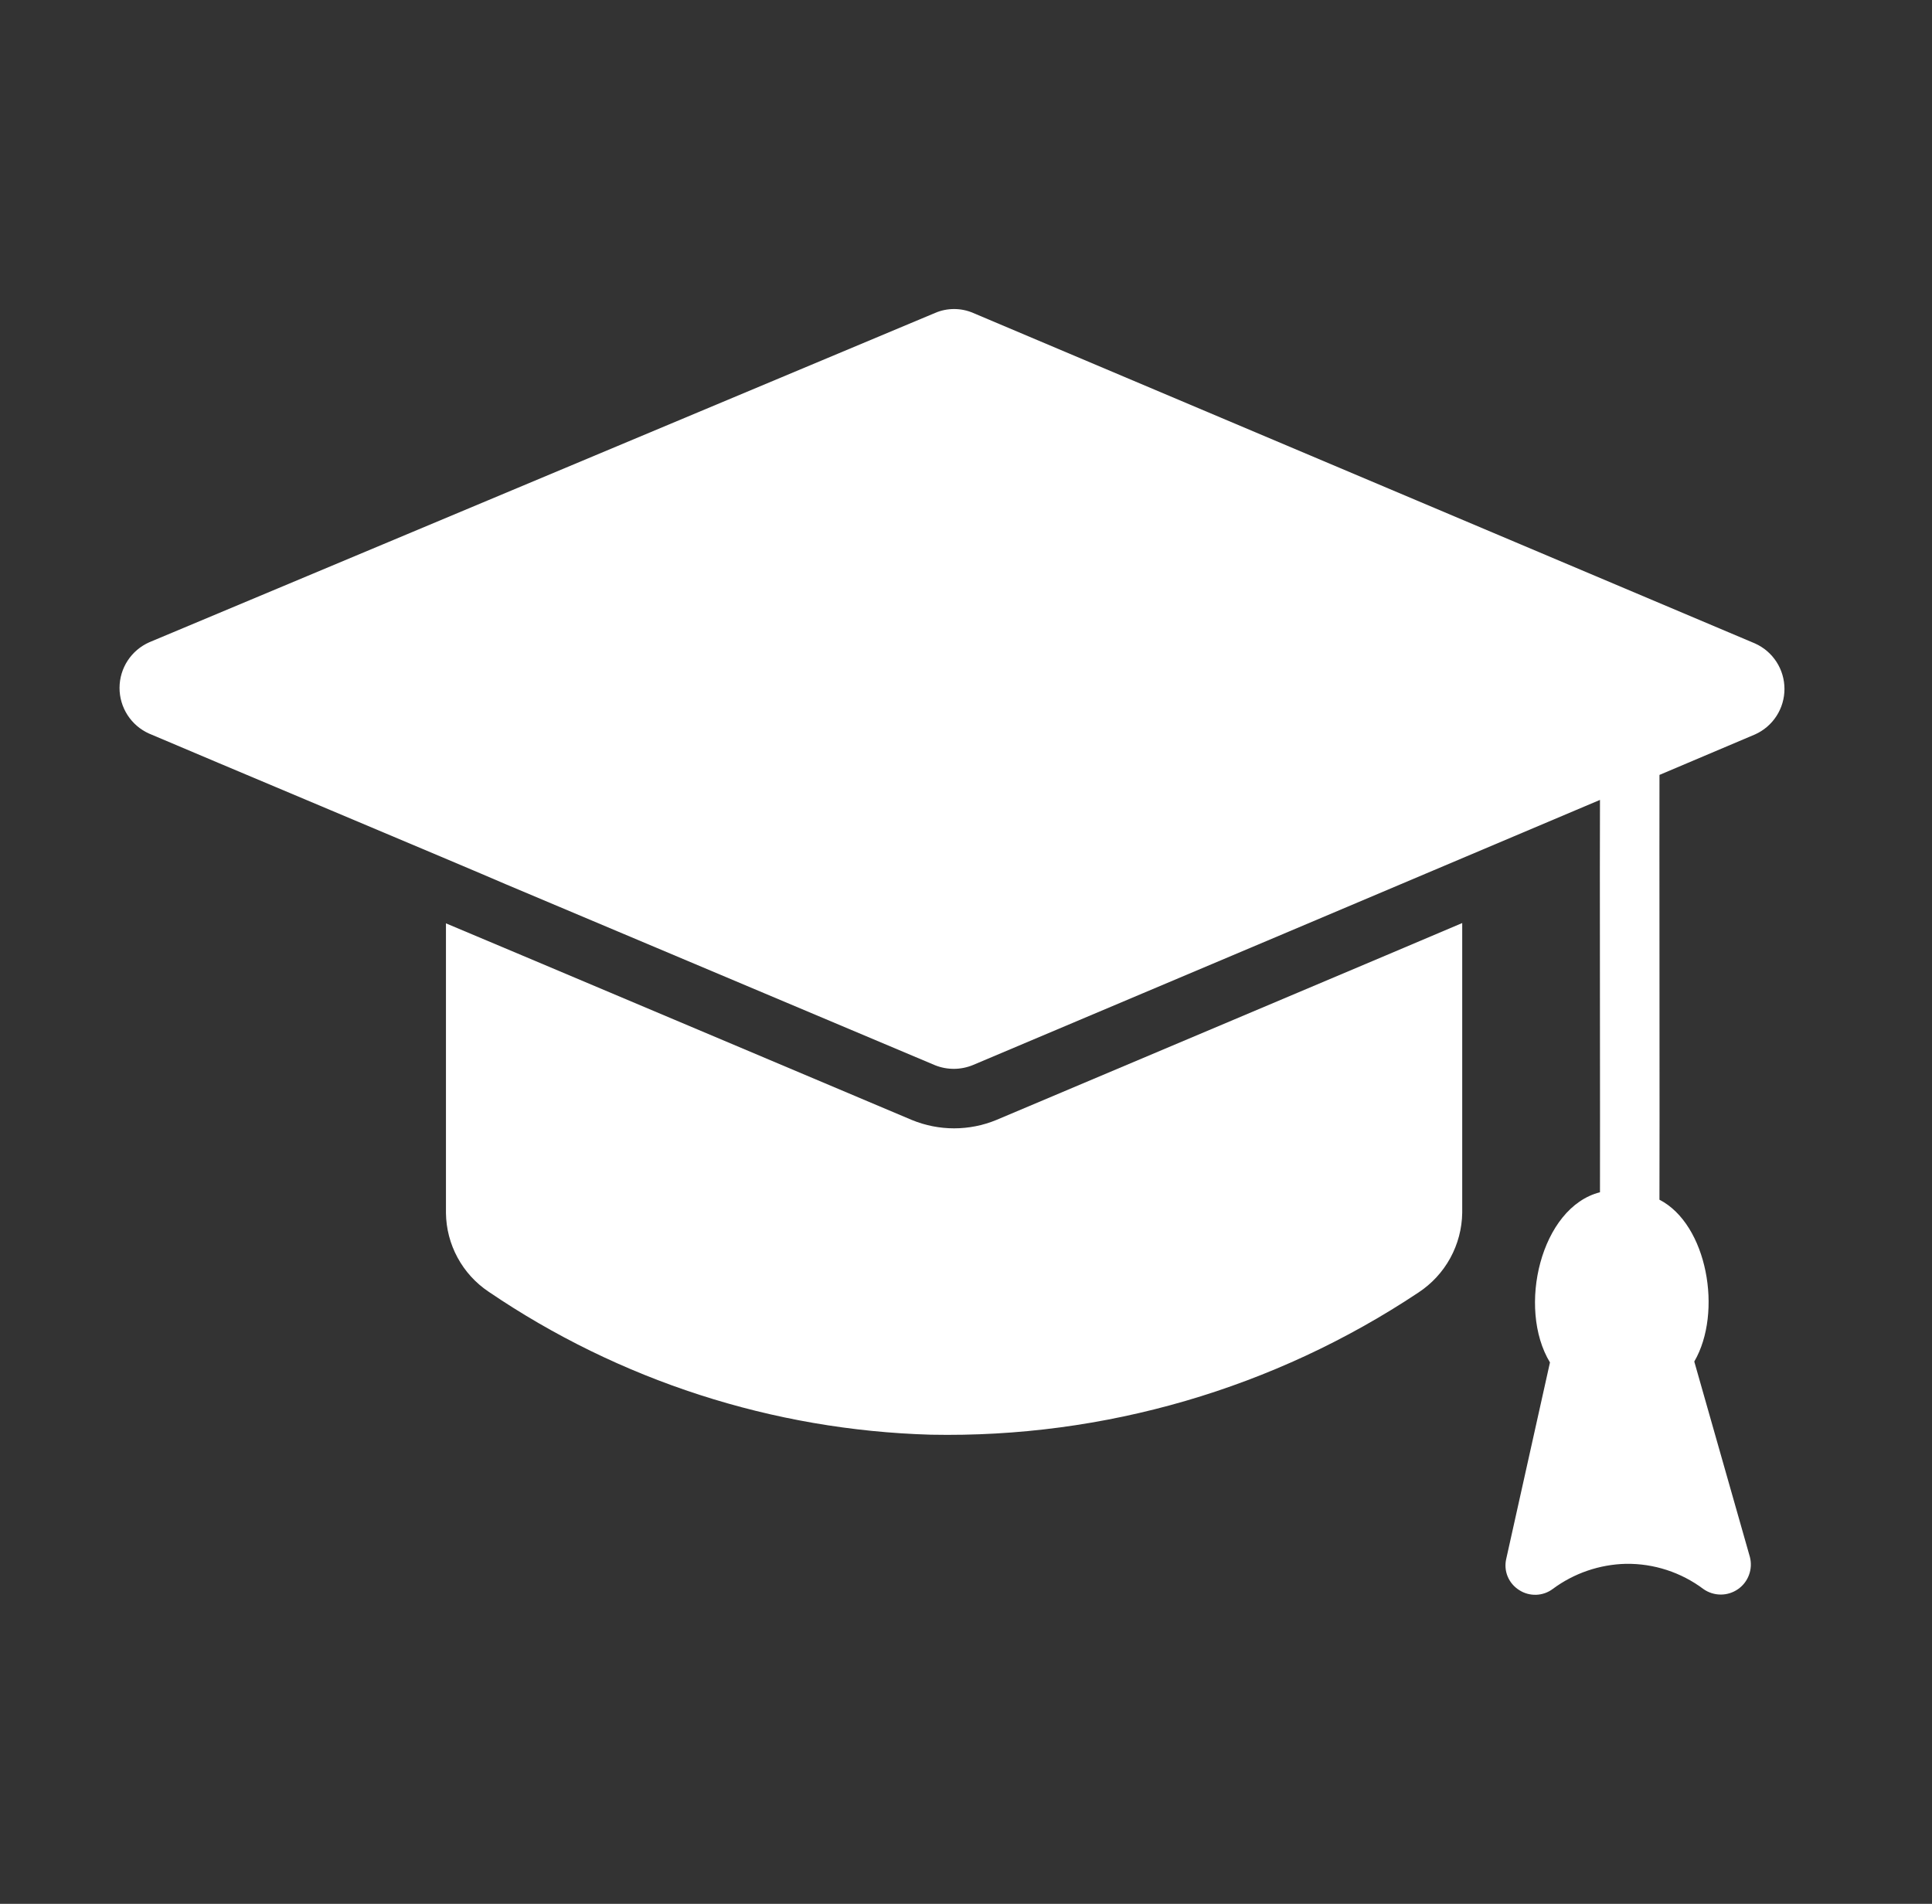
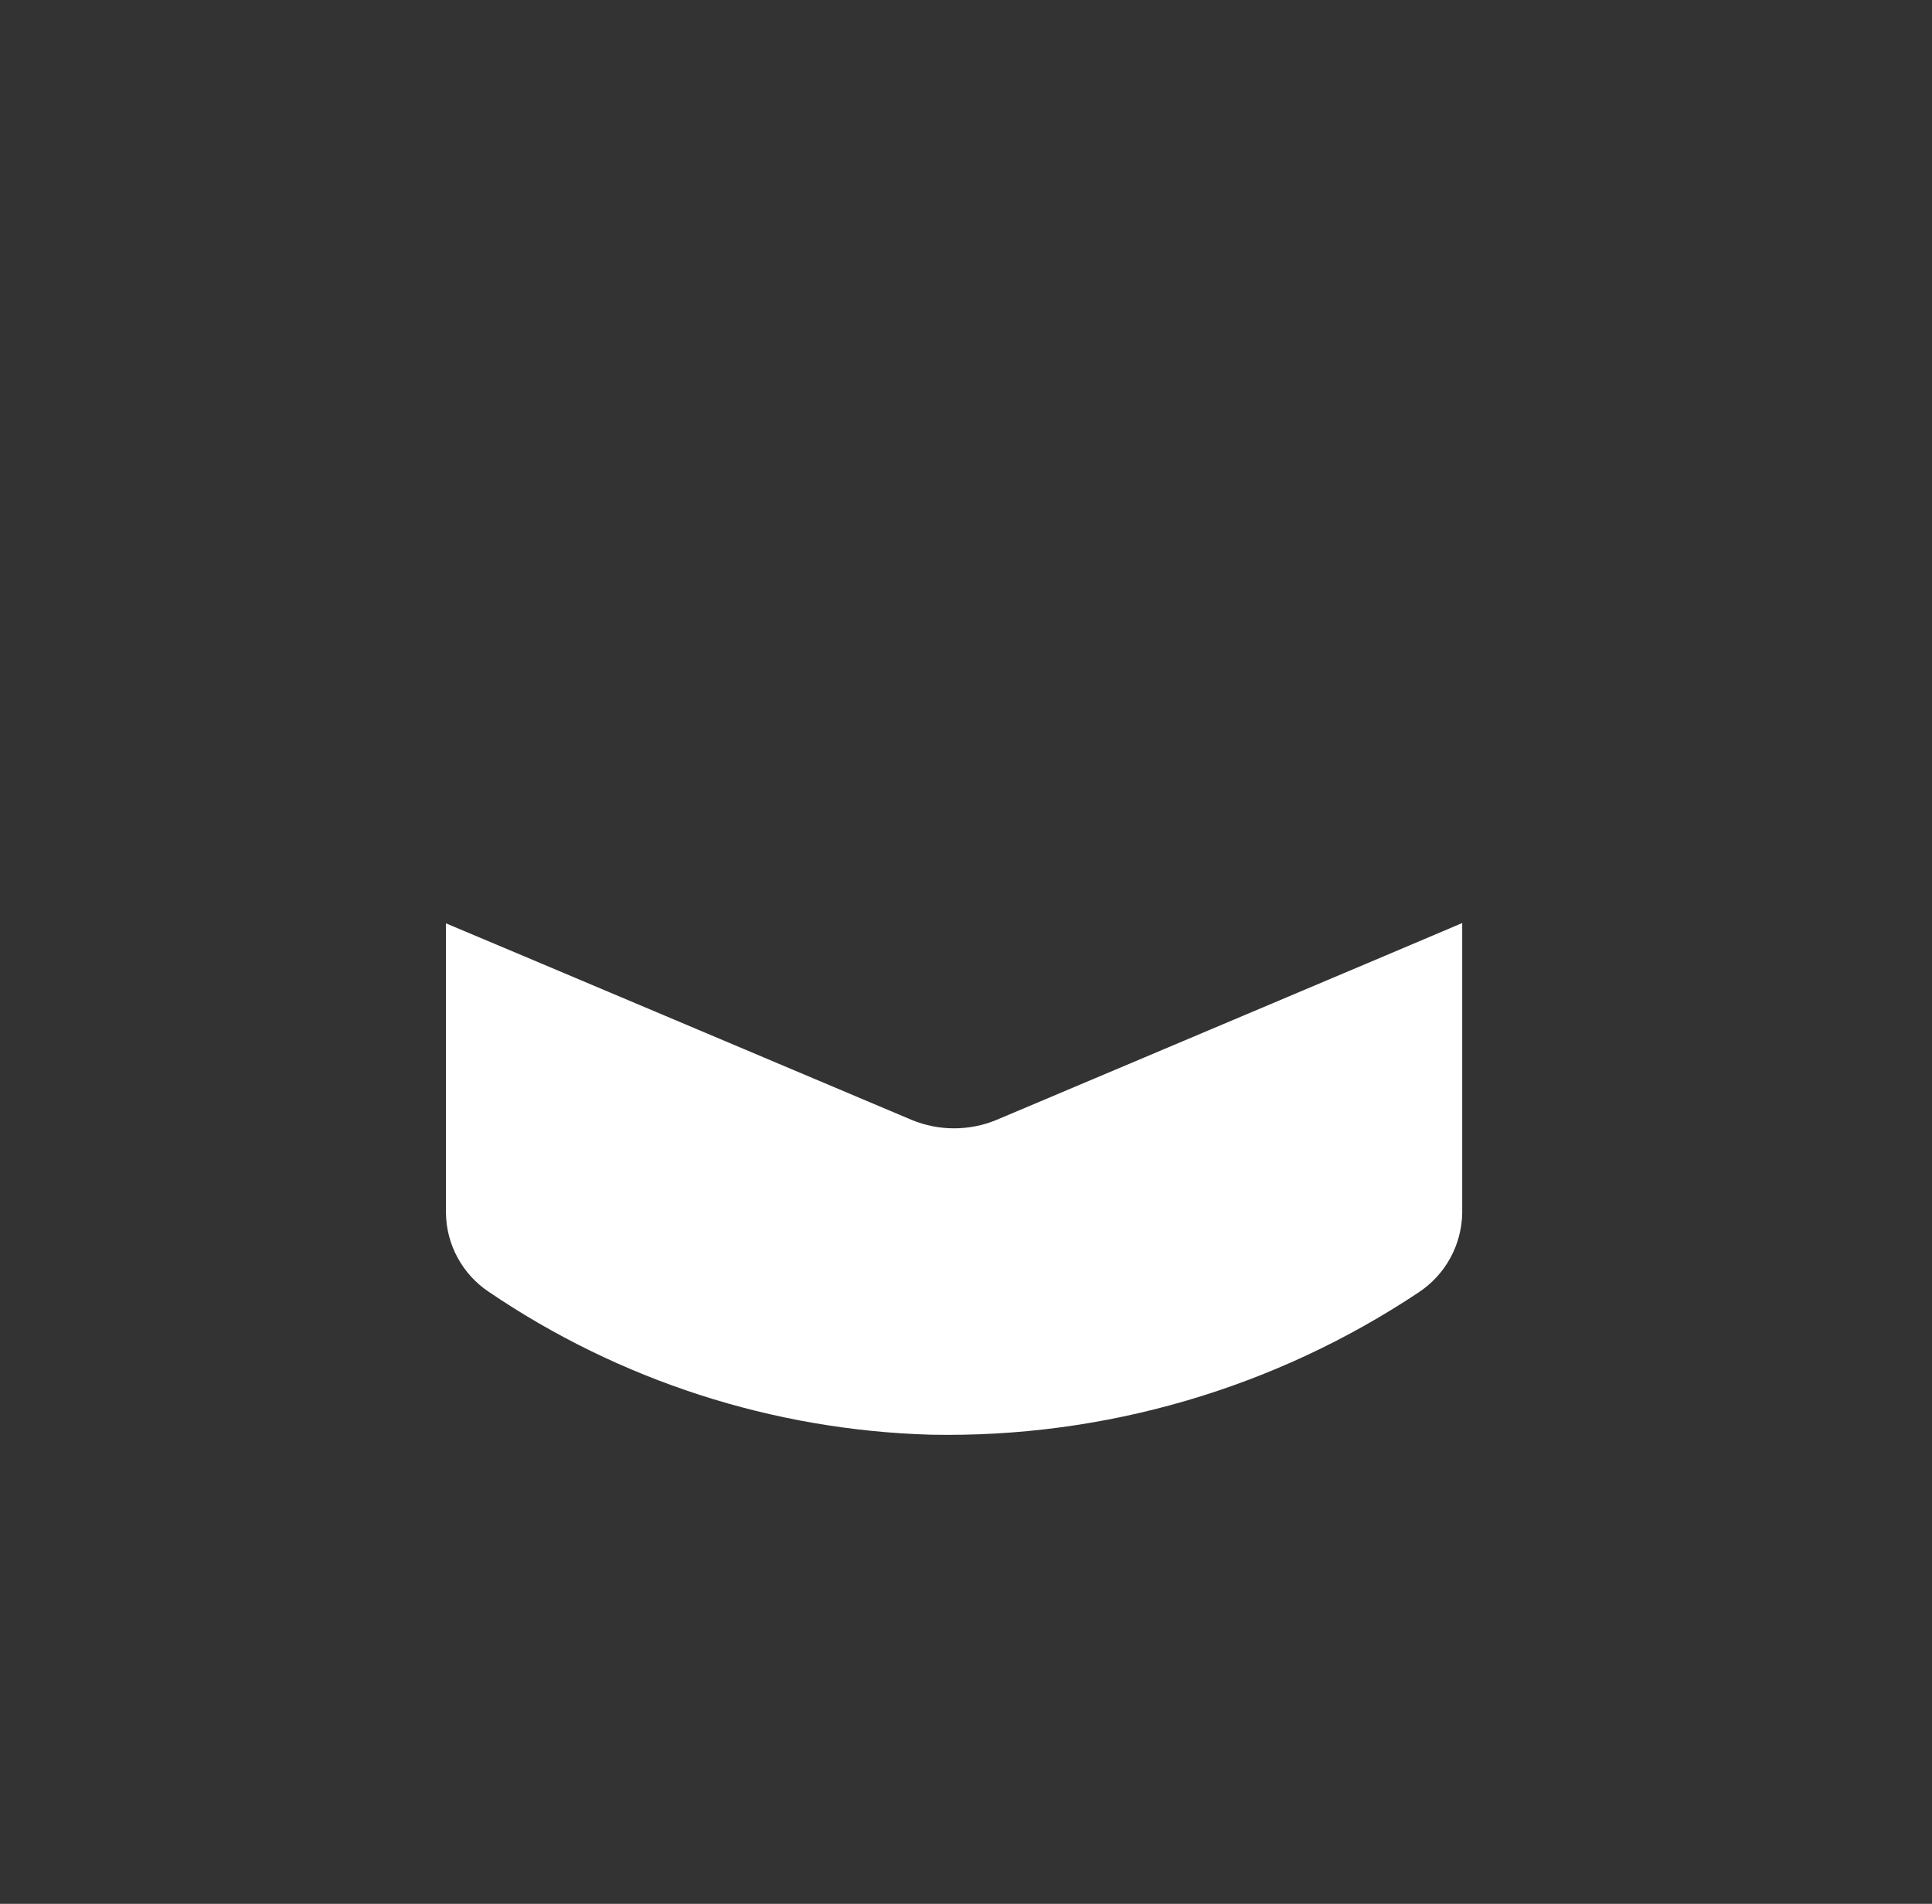
<svg xmlns="http://www.w3.org/2000/svg" width="69" height="68" viewBox="0 0 69 68" fill="none">
  <rect x="0" y="0" width="69" height="68" fill="#333333" stroke="none" />
-   <path d="M62.677 22.982L34.755 11.178C34.54 11.085 34.308 11.038 34.075 11.038C33.841 11.038 33.609 11.085 33.395 11.178L5.334 22.939C5.018 23.079 4.749 23.306 4.56 23.595C4.371 23.884 4.27 24.222 4.269 24.567C4.268 24.912 4.367 25.25 4.554 25.54C4.741 25.83 5.008 26.06 5.323 26.201C6.982 26.912 16.69 30.985 18.052 31.578L33.395 38.048C33.832 38.223 34.32 38.219 34.755 38.038C39.684 35.958 52.407 30.579 57.142 28.571C57.13 29.886 57.15 40.977 57.142 42.585C55.031 43.117 54.174 46.715 55.356 48.663L53.795 55.675C53.745 55.885 53.762 56.106 53.844 56.306C53.926 56.506 54.069 56.675 54.252 56.791C54.433 56.91 54.647 56.969 54.864 56.962C55.081 56.954 55.29 56.88 55.463 56.748C56.218 56.19 57.127 55.879 58.066 55.856C59.065 55.841 60.04 56.159 60.839 56.759C61.019 56.885 61.233 56.953 61.453 56.954C61.673 56.955 61.887 56.888 62.068 56.763C62.249 56.638 62.387 56.461 62.463 56.255C62.54 56.048 62.551 55.824 62.496 55.611L60.51 48.631C61.532 46.878 60.976 43.73 59.266 42.851C59.276 41.229 59.26 28.955 59.267 27.678L62.677 26.233C62.991 26.093 63.258 25.865 63.445 25.576C63.632 25.288 63.731 24.951 63.731 24.608C63.731 24.264 63.632 23.927 63.445 23.639C63.258 23.35 62.991 23.122 62.677 22.982Z" fill="white" />
  <path d="M32.566 40.003C31.286 39.463 16.715 33.305 15.927 32.98V43.329C15.934 43.884 16.076 44.43 16.341 44.918C16.605 45.407 16.985 45.824 17.446 46.134C22.117 49.309 27.599 51.083 33.245 51.244C39.432 51.367 45.509 49.595 50.66 46.165C51.133 45.854 51.523 45.432 51.795 44.936C52.067 44.44 52.214 43.884 52.222 43.318V32.969C51.485 33.289 36.833 39.474 35.583 40.003C34.617 40.401 33.532 40.401 32.566 40.003Z" fill="white" />
</svg>